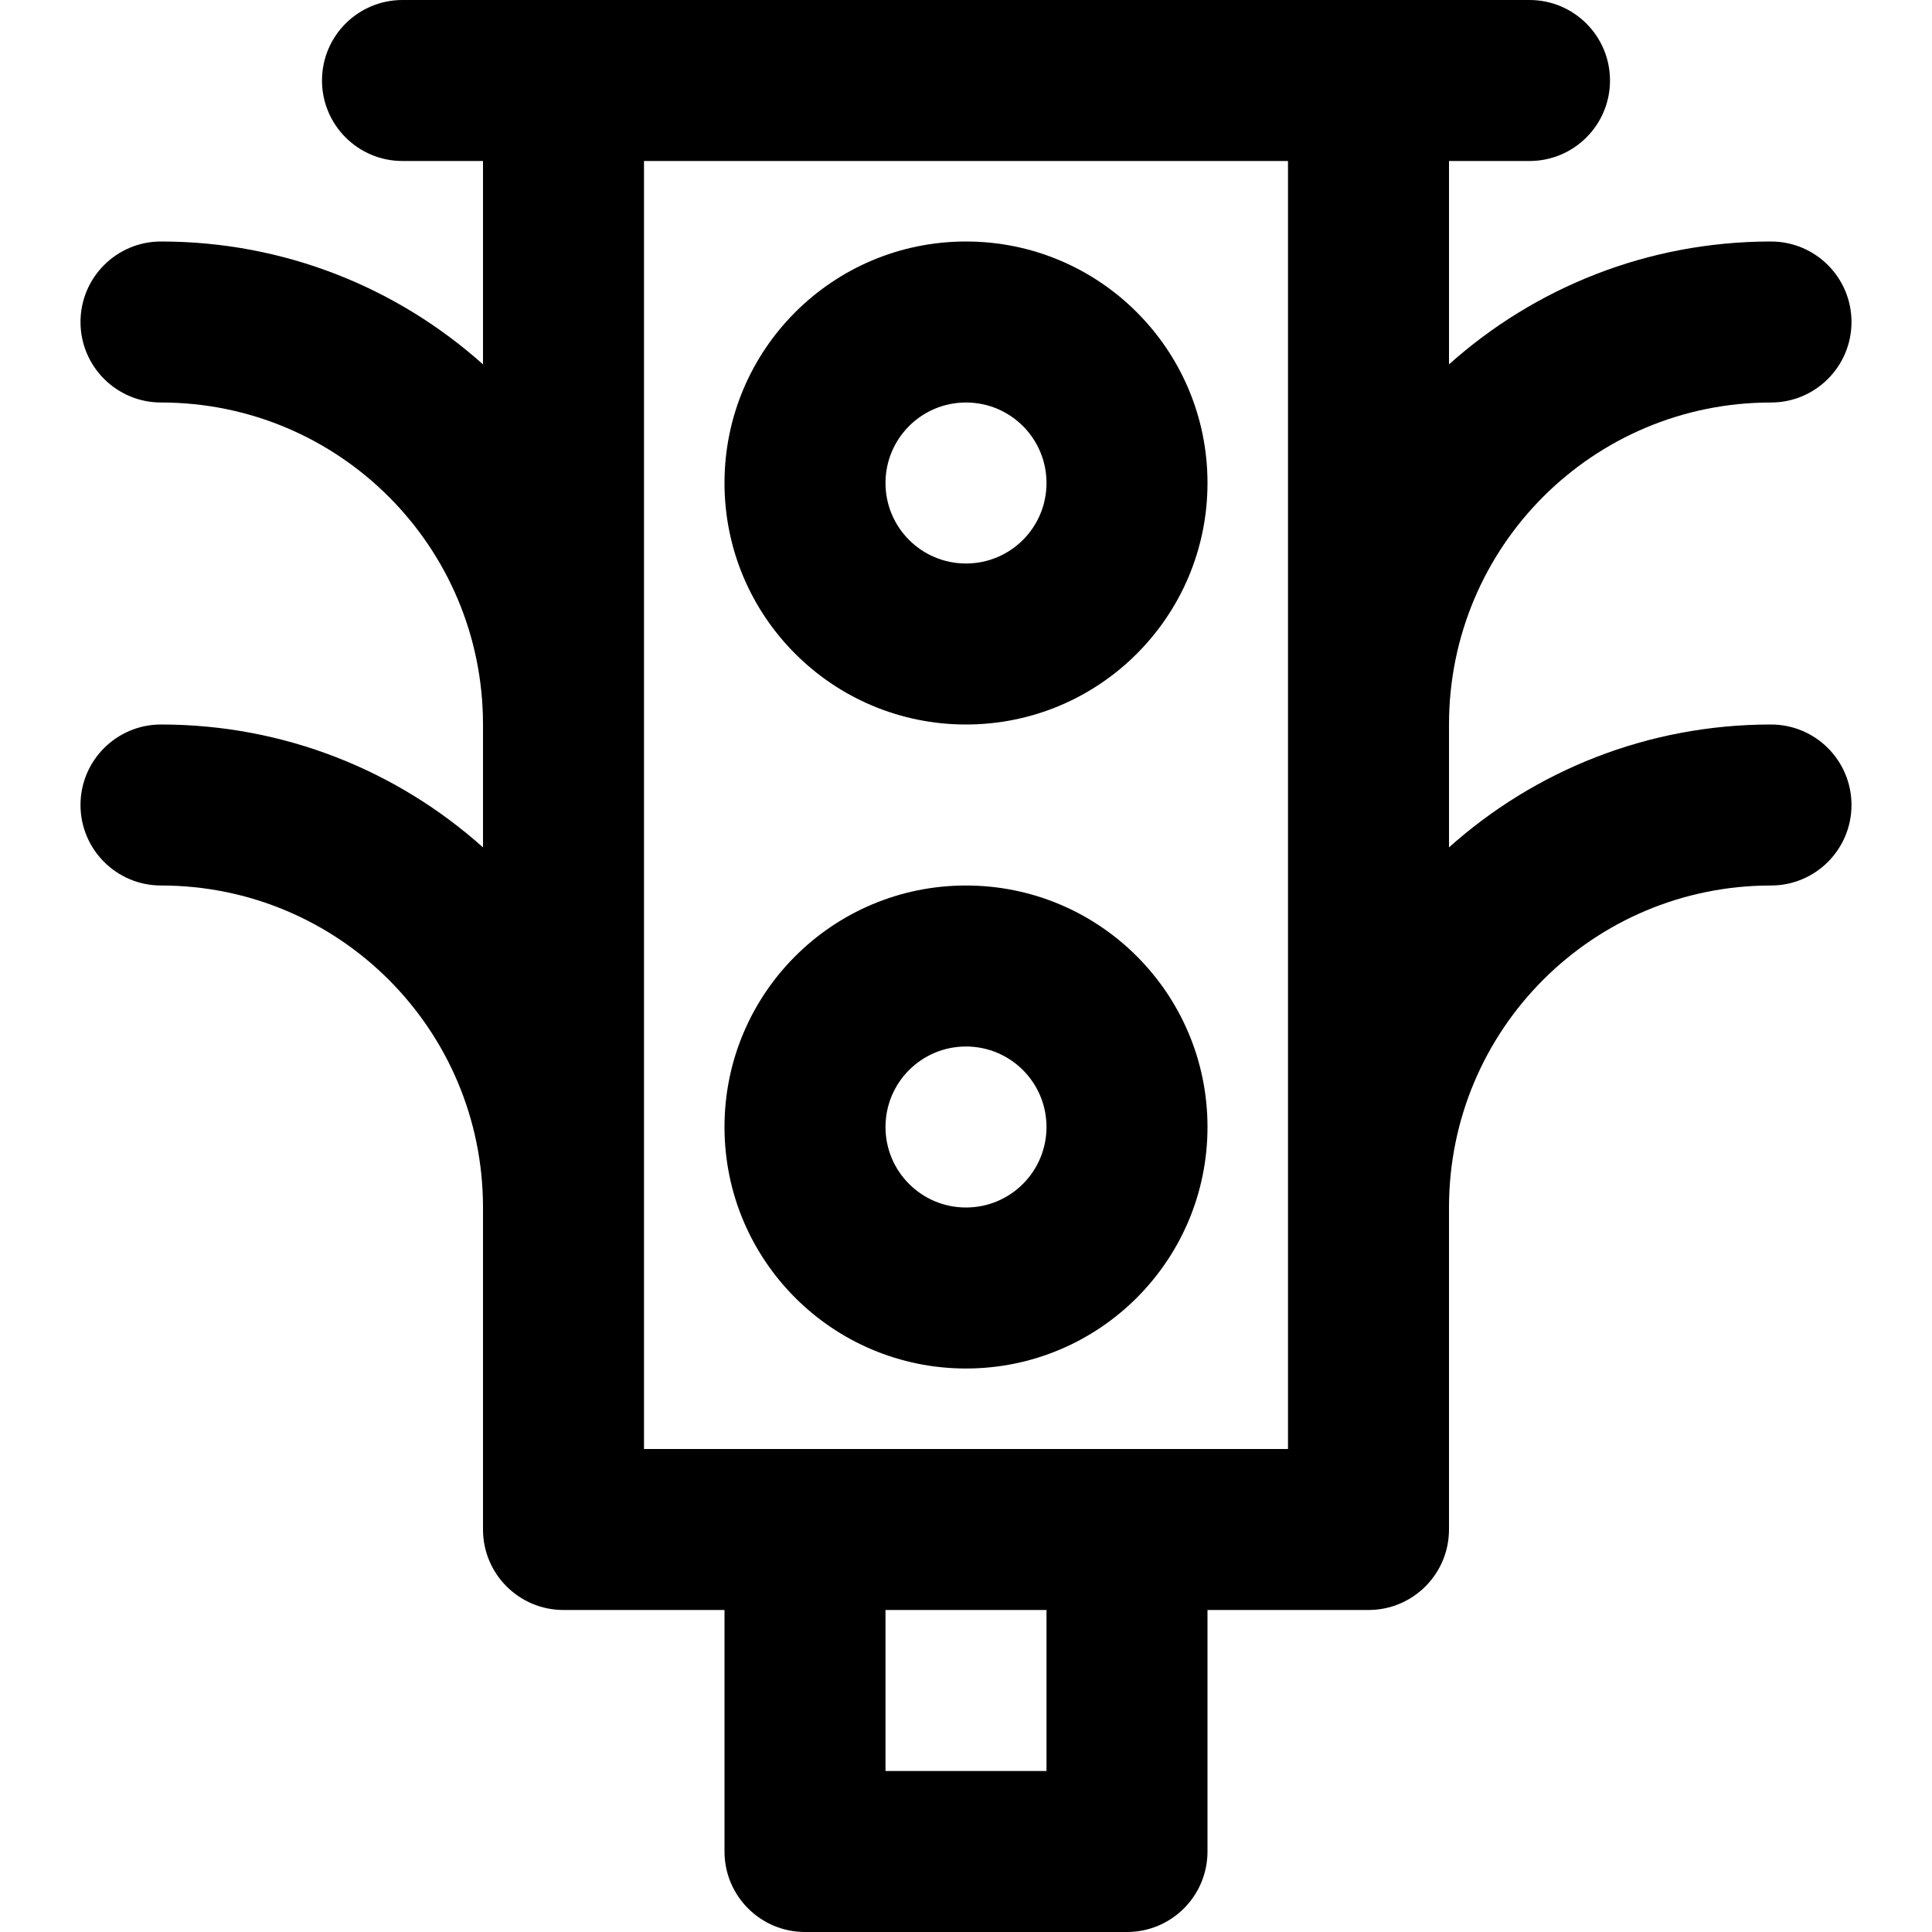
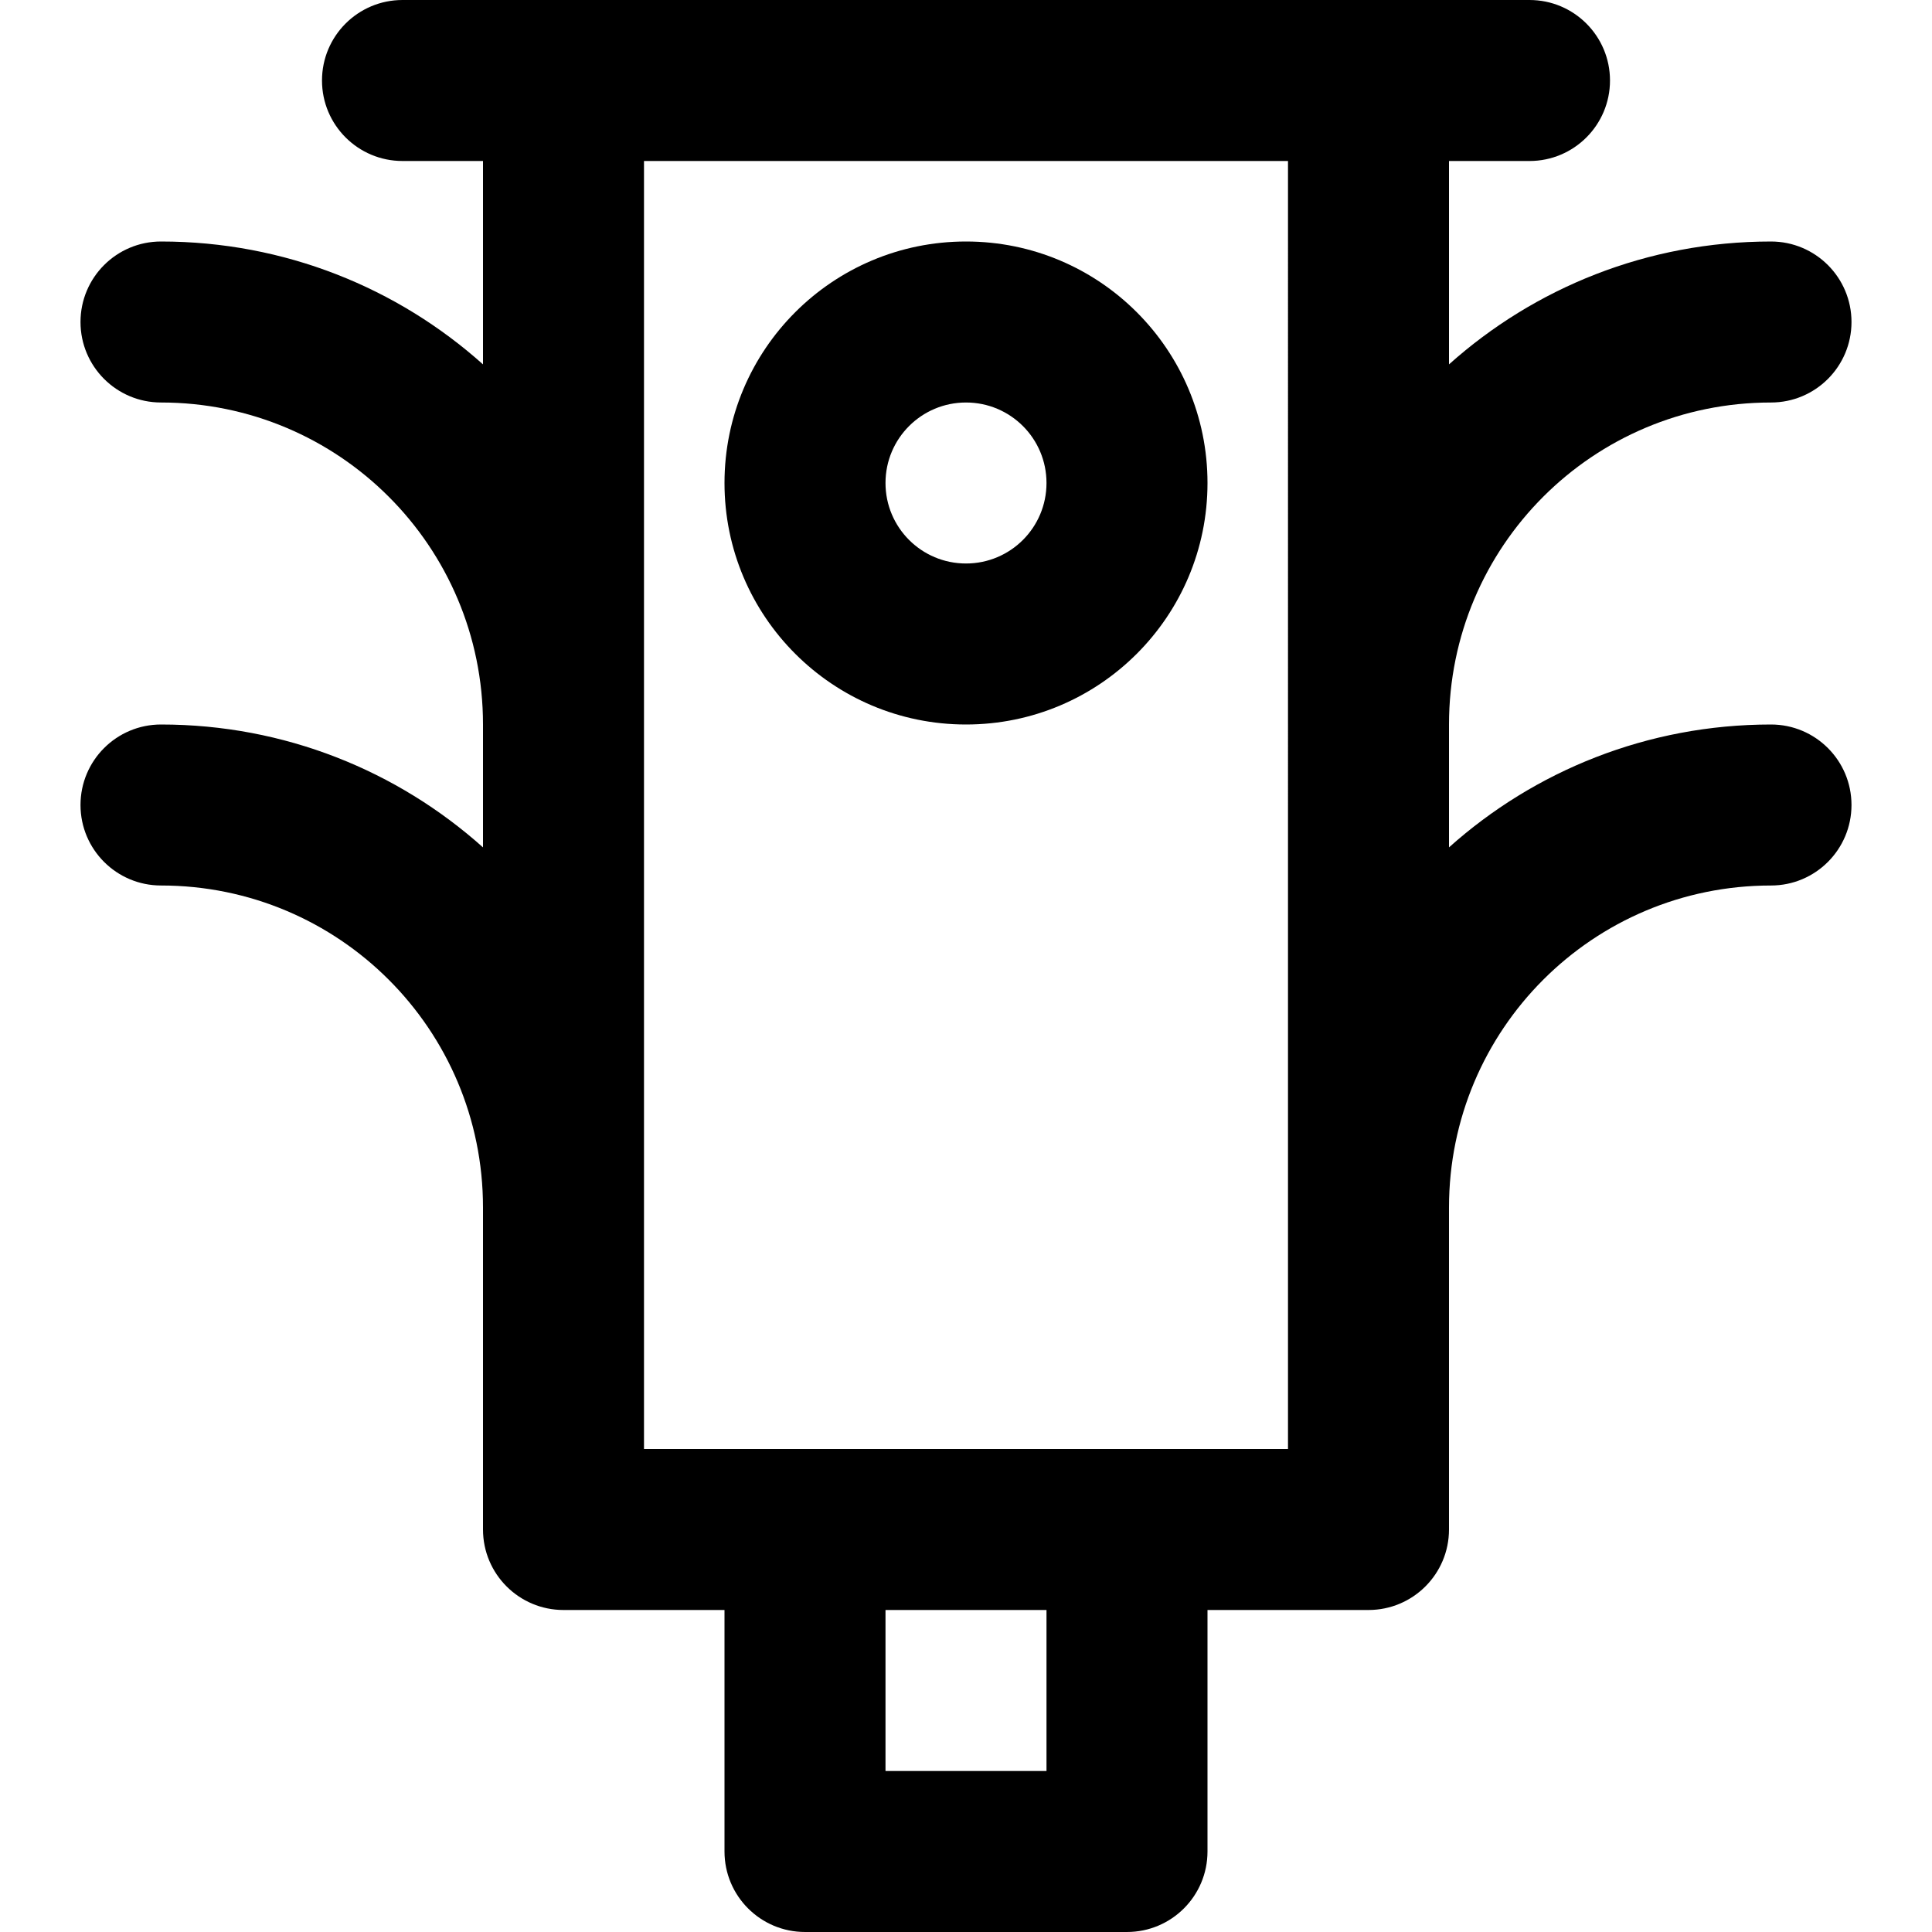
<svg xmlns="http://www.w3.org/2000/svg" fill="#000000" height="800px" width="800px" version="1.1" id="Layer_1" viewBox="0 0 512 512" xml:space="preserve">
  <g>
    <g>
      <g>
        <path d="M256,64c-35.355,0-64,28.645-64,64s28.645,64,64,64s64-28.645,64-64S291.355,64,256,64z M256,149.333     c-11.791,0-21.333-9.542-21.333-21.333s9.542-21.333,21.333-21.333s21.333,9.542,21.333,21.333S267.791,149.333,256,149.333z" />
-         <path d="M256,234.667c-35.355,0-64,28.645-64,64s28.645,64,64,64s64-28.645,64-64S291.355,234.667,256,234.667z M256,320     c-11.791,0-21.333-9.542-21.333-21.333s9.542-21.333,21.333-21.333s21.333,9.542,21.333,21.333S267.791,320,256,320z" />
        <path d="M469.333,192c-32.801,0-62.695,12.313-85.333,32.565V192c0-47.183,38.15-85.333,85.333-85.333     c11.782,0,21.333-9.551,21.333-21.333c0-11.782-9.551-21.333-21.333-21.333C436.533,64,406.638,76.313,384,96.565V42.667h21.333     c11.782,0,21.333-9.551,21.333-21.333C426.667,9.551,417.115,0,405.333,0h-42.667H149.333h-42.667     C94.885,0,85.333,9.551,85.333,21.333c0,11.782,9.551,21.333,21.333,21.333H128v53.898C105.362,76.313,75.467,64,42.667,64     c-11.782,0-21.333,9.551-21.333,21.333c0,11.782,9.551,21.333,21.333,21.333C89.85,106.667,128,144.817,128,192v32.565     C105.362,204.313,75.467,192,42.667,192c-11.782,0-21.333,9.551-21.333,21.333c0,11.782,9.551,21.333,21.333,21.333     C89.85,234.667,128,272.817,128,320v85.333c0,11.782,9.551,21.333,21.333,21.333H192v64c0,11.782,9.551,21.333,21.333,21.333     h85.333c11.782,0,21.333-9.551,21.333-21.333v-64h42.667c11.782,0,21.333-9.551,21.333-21.333V320     c0-47.183,38.15-85.333,85.333-85.333c11.782,0,21.333-9.551,21.333-21.333C490.667,201.551,481.115,192,469.333,192z      M277.333,469.333h-42.667v-42.667h42.667V469.333z M341.333,384h-42.667h-85.333h-42.667V42.667h170.667V384z" />
      </g>
    </g>
  </g>
</svg>